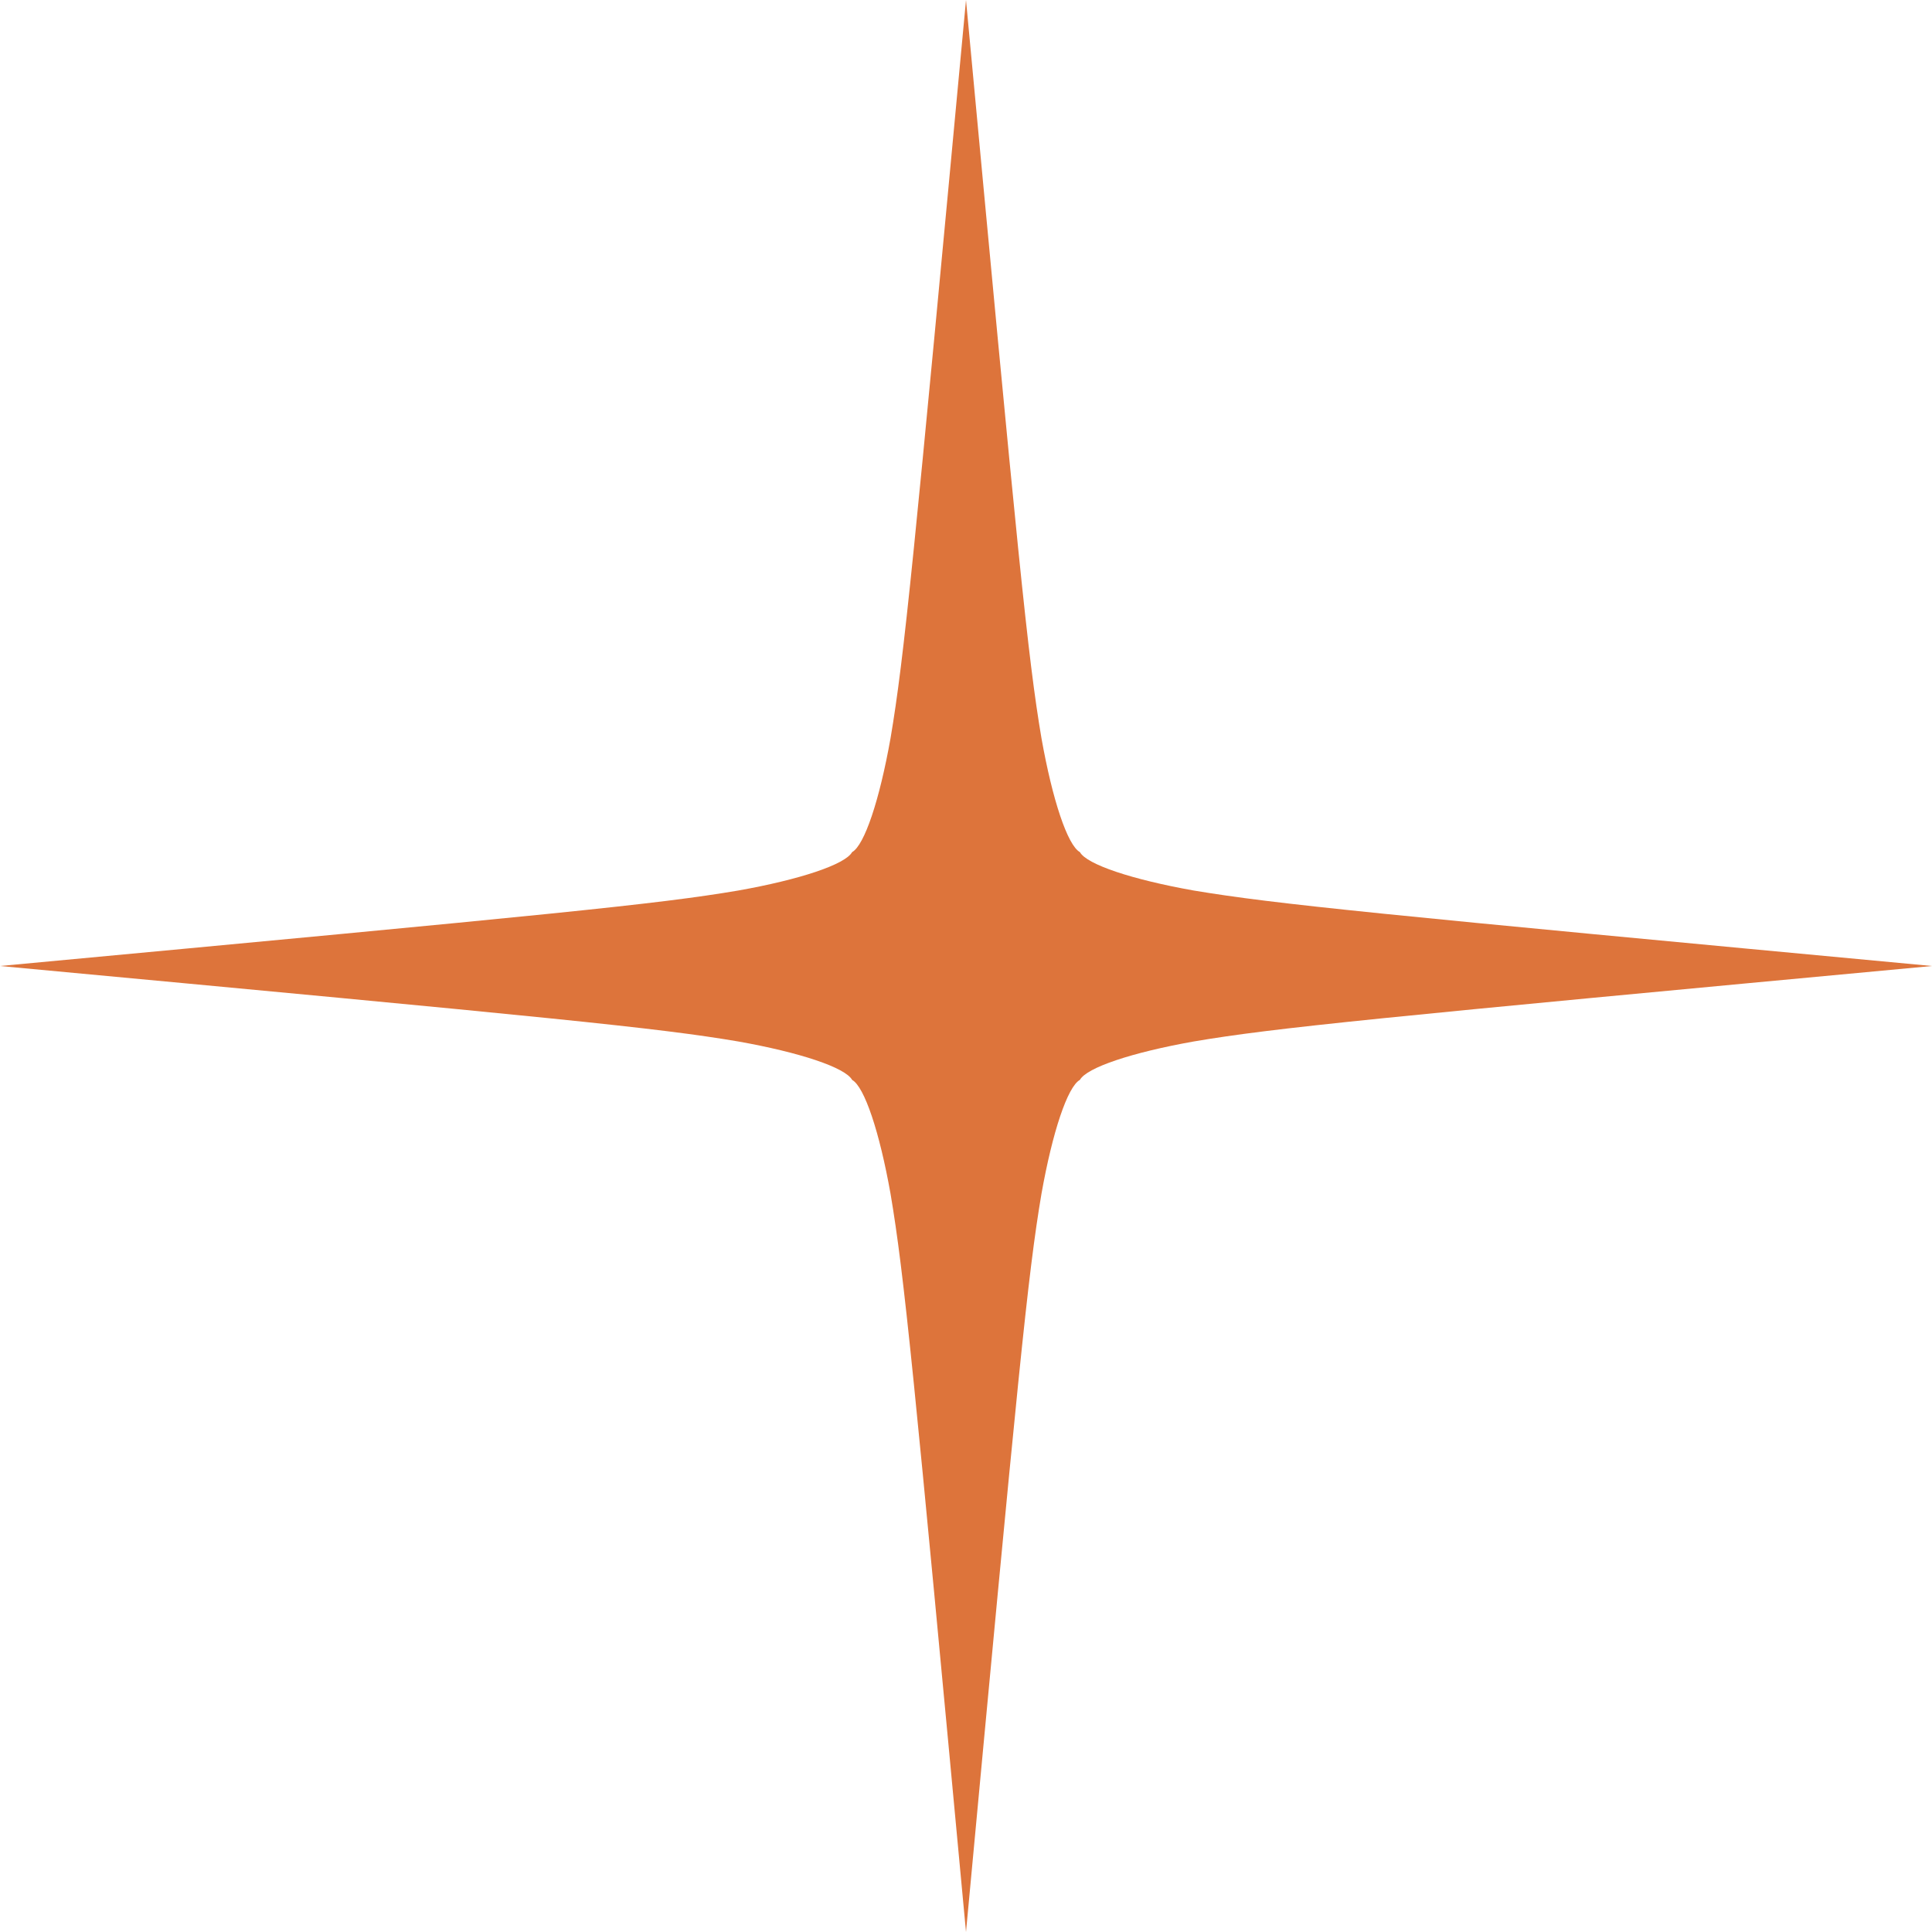
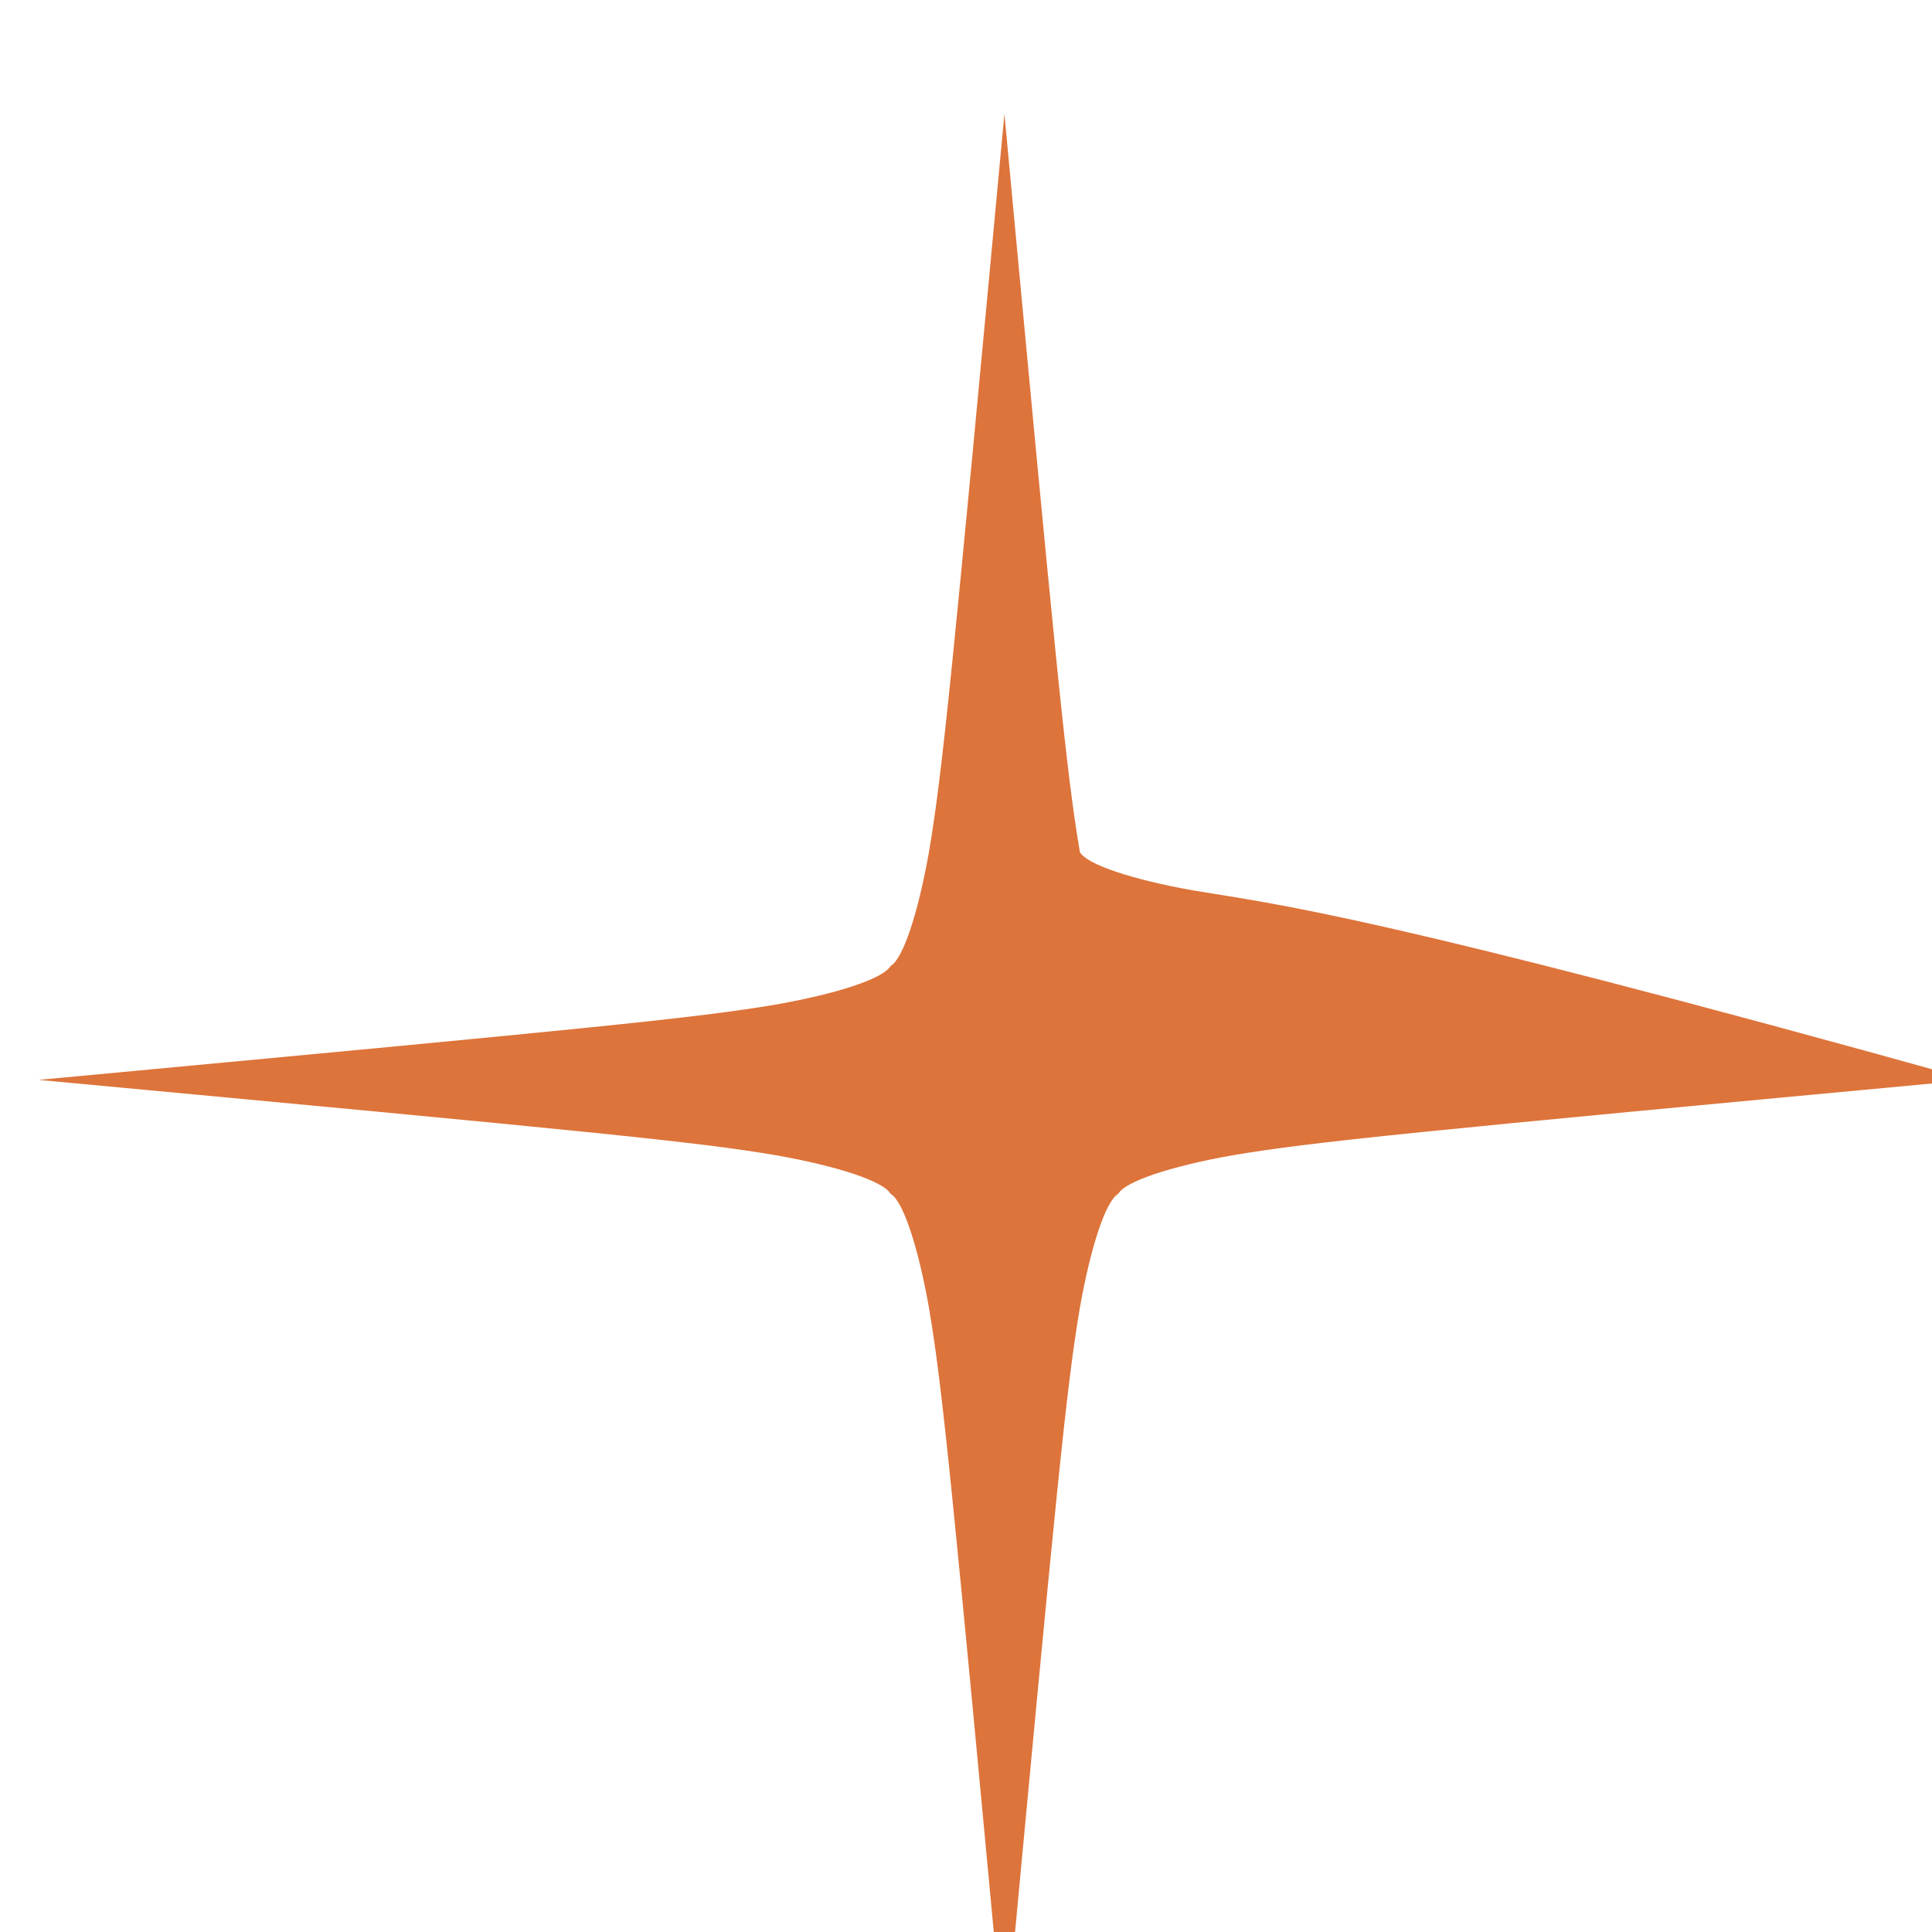
<svg xmlns="http://www.w3.org/2000/svg" height="140.8" preserveAspectRatio="xMidYMid meet" version="1.0" viewBox="-0.0 0.0 140.8 140.8" width="140.8" zoomAndPan="magnify">
  <g id="change1_1">
-     <path d="M87,64.9c-4.5-0.8-7.8-1.9-8.3-2.8c-0.9-0.5-2-3.8-2.8-8.3c-1-5.9-1.7-13.1-5.5-53.8 c-3.8,40.7-4.5,47.9-5.5,53.8c-0.8,4.5-1.9,7.8-2.8,8.3c-0.5,0.9-3.8,2-8.3,2.8c-5.9,1-13.1,1.7-53.8,5.5 c40.7,3.8,47.9,4.5,53.8,5.5c4.5,0.8,7.8,1.9,8.3,2.8c0.9,0.5,2,3.8,2.8,8.3c1,5.9,1.7,13.1,5.5,53.8c3.8-40.7,4.5-47.9,5.5-53.8 c0.8-4.5,1.9-7.8,2.8-8.3c0.5-0.9,3.8-2,8.3-2.8c5.9-1,13.1-1.7,53.8-5.5C100.2,66.6,93,65.9,87,64.9z" fill="#DD743B" />
+     <path d="M87,64.9c-4.5-0.8-7.8-1.9-8.3-2.8c-1-5.9-1.7-13.1-5.5-53.8 c-3.8,40.7-4.5,47.9-5.5,53.8c-0.8,4.5-1.9,7.8-2.8,8.3c-0.5,0.9-3.8,2-8.3,2.8c-5.9,1-13.1,1.7-53.8,5.5 c40.7,3.8,47.9,4.5,53.8,5.5c4.5,0.8,7.8,1.9,8.3,2.8c0.9,0.5,2,3.8,2.8,8.3c1,5.9,1.7,13.1,5.5,53.8c3.8-40.7,4.5-47.9,5.5-53.8 c0.8-4.5,1.9-7.8,2.8-8.3c0.5-0.9,3.8-2,8.3-2.8c5.9-1,13.1-1.7,53.8-5.5C100.2,66.6,93,65.9,87,64.9z" fill="#DD743B" />
  </g>
</svg>